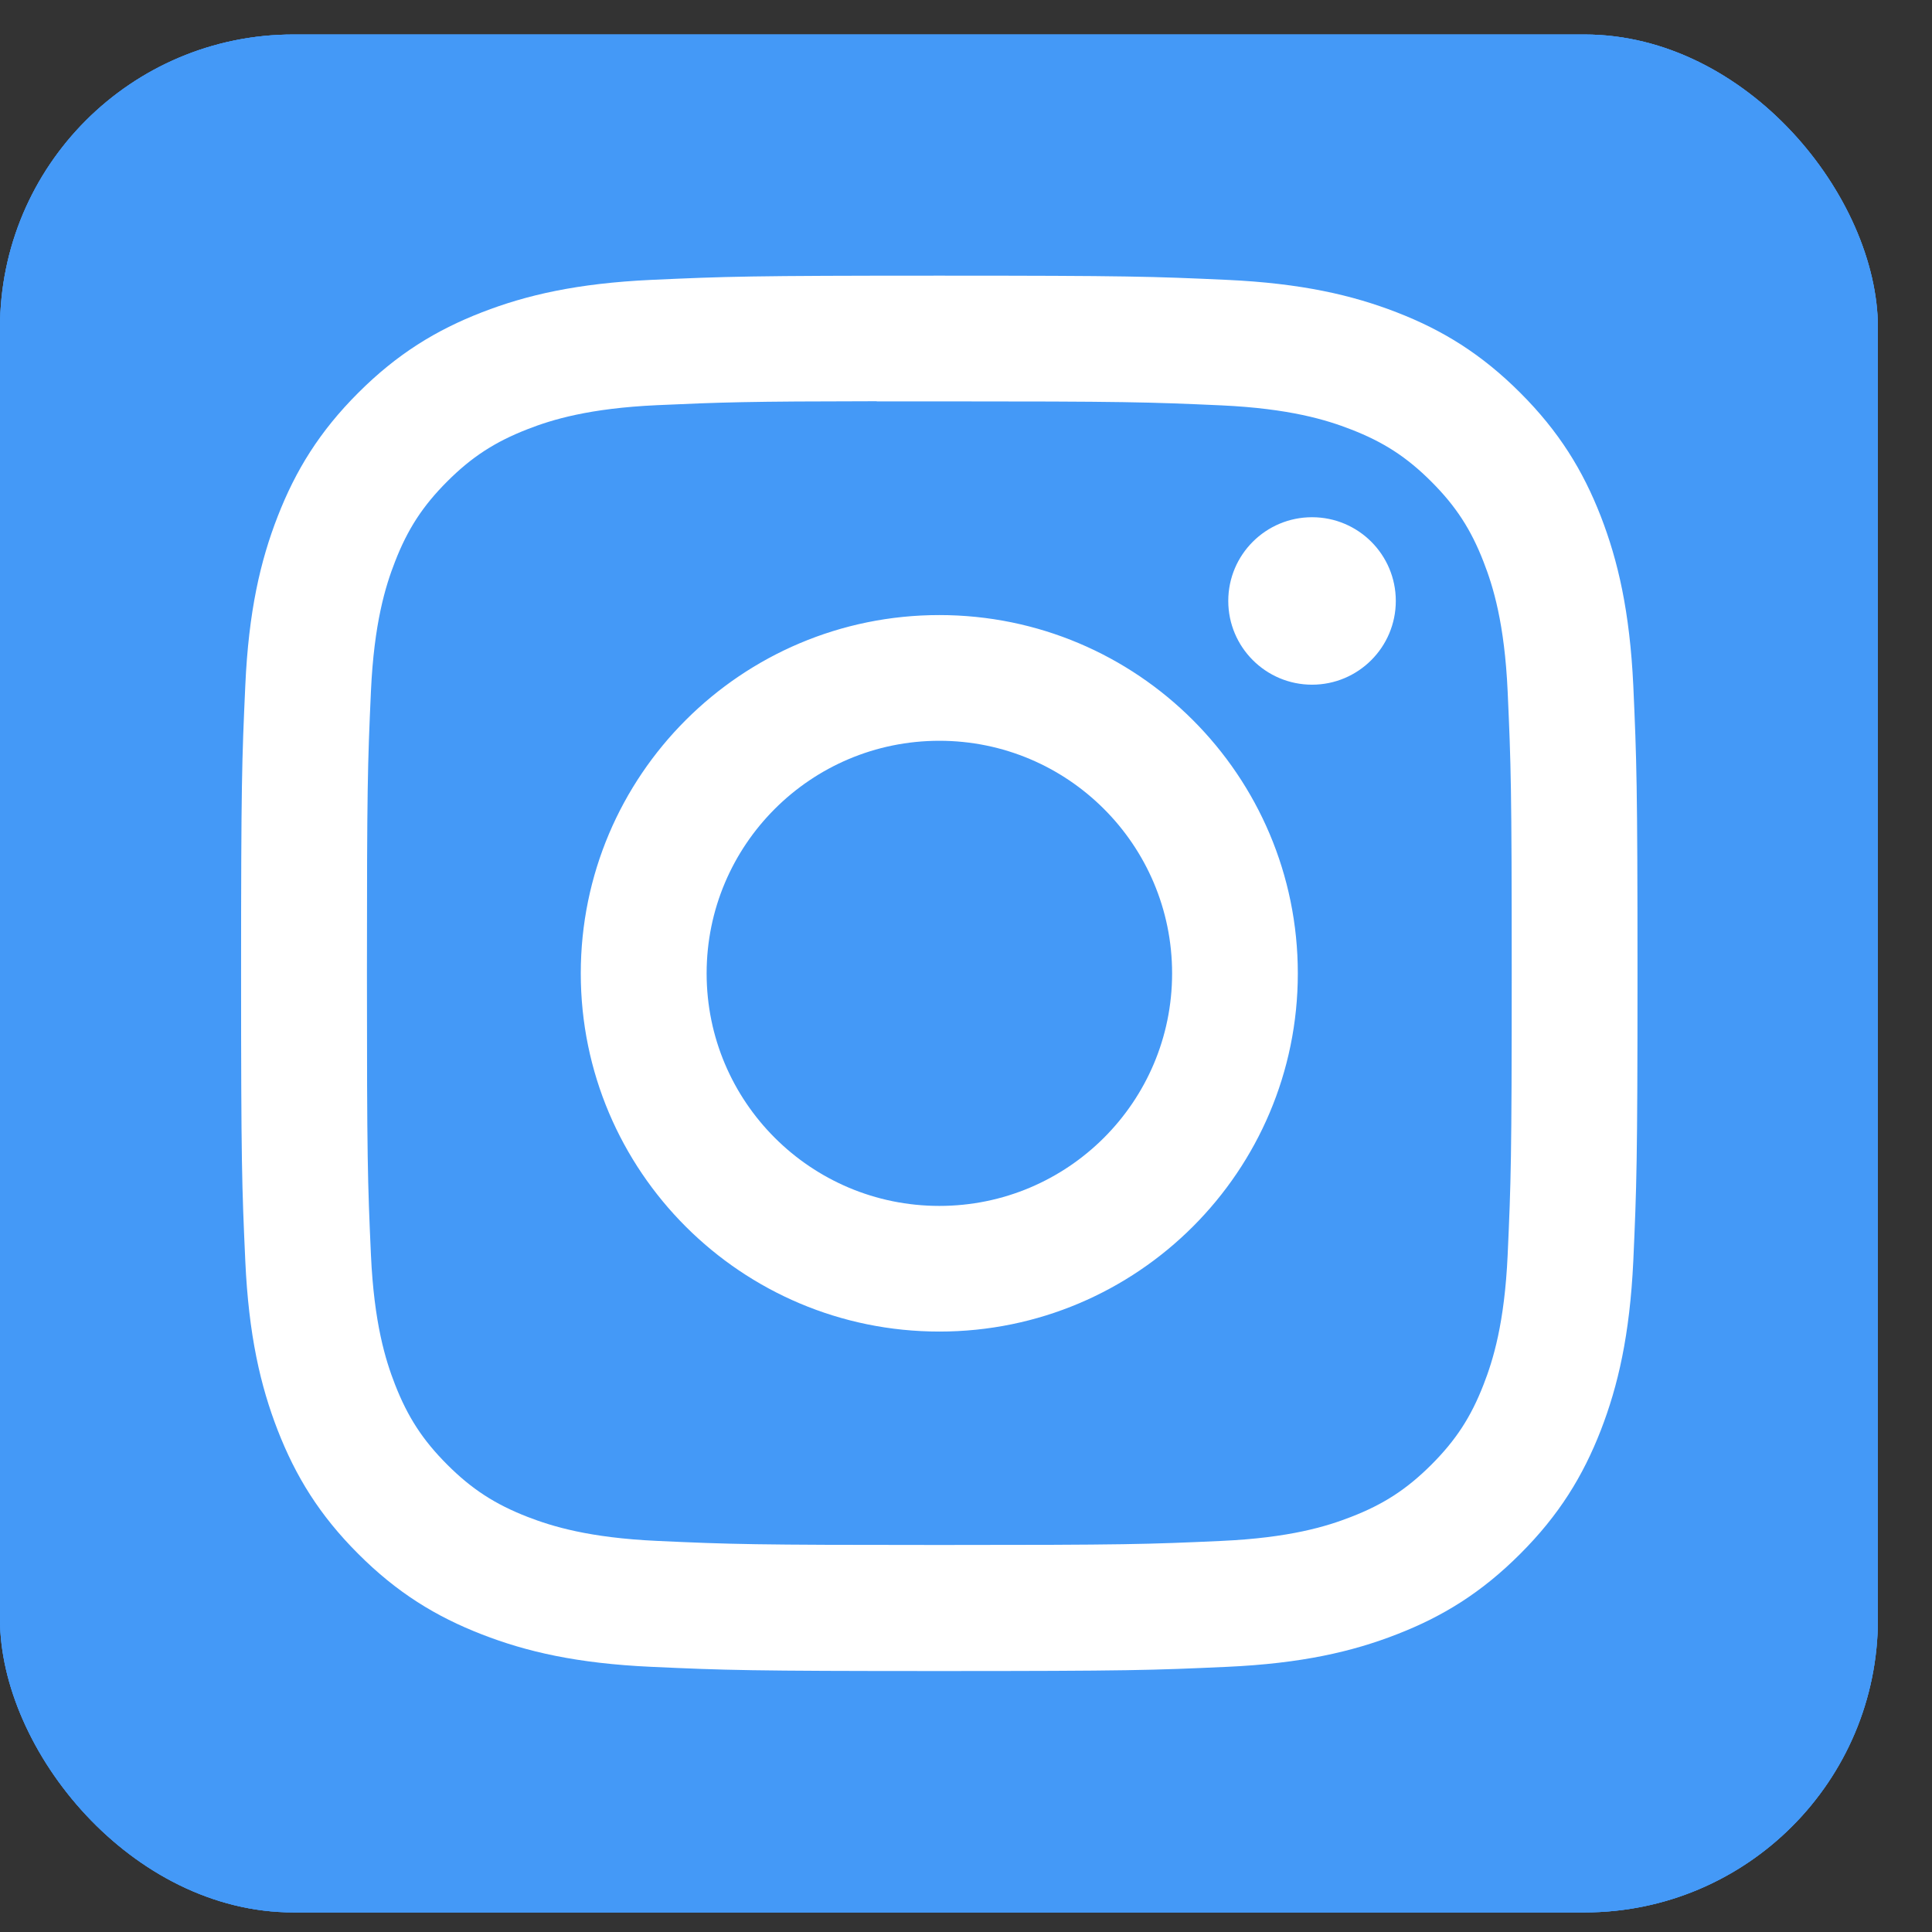
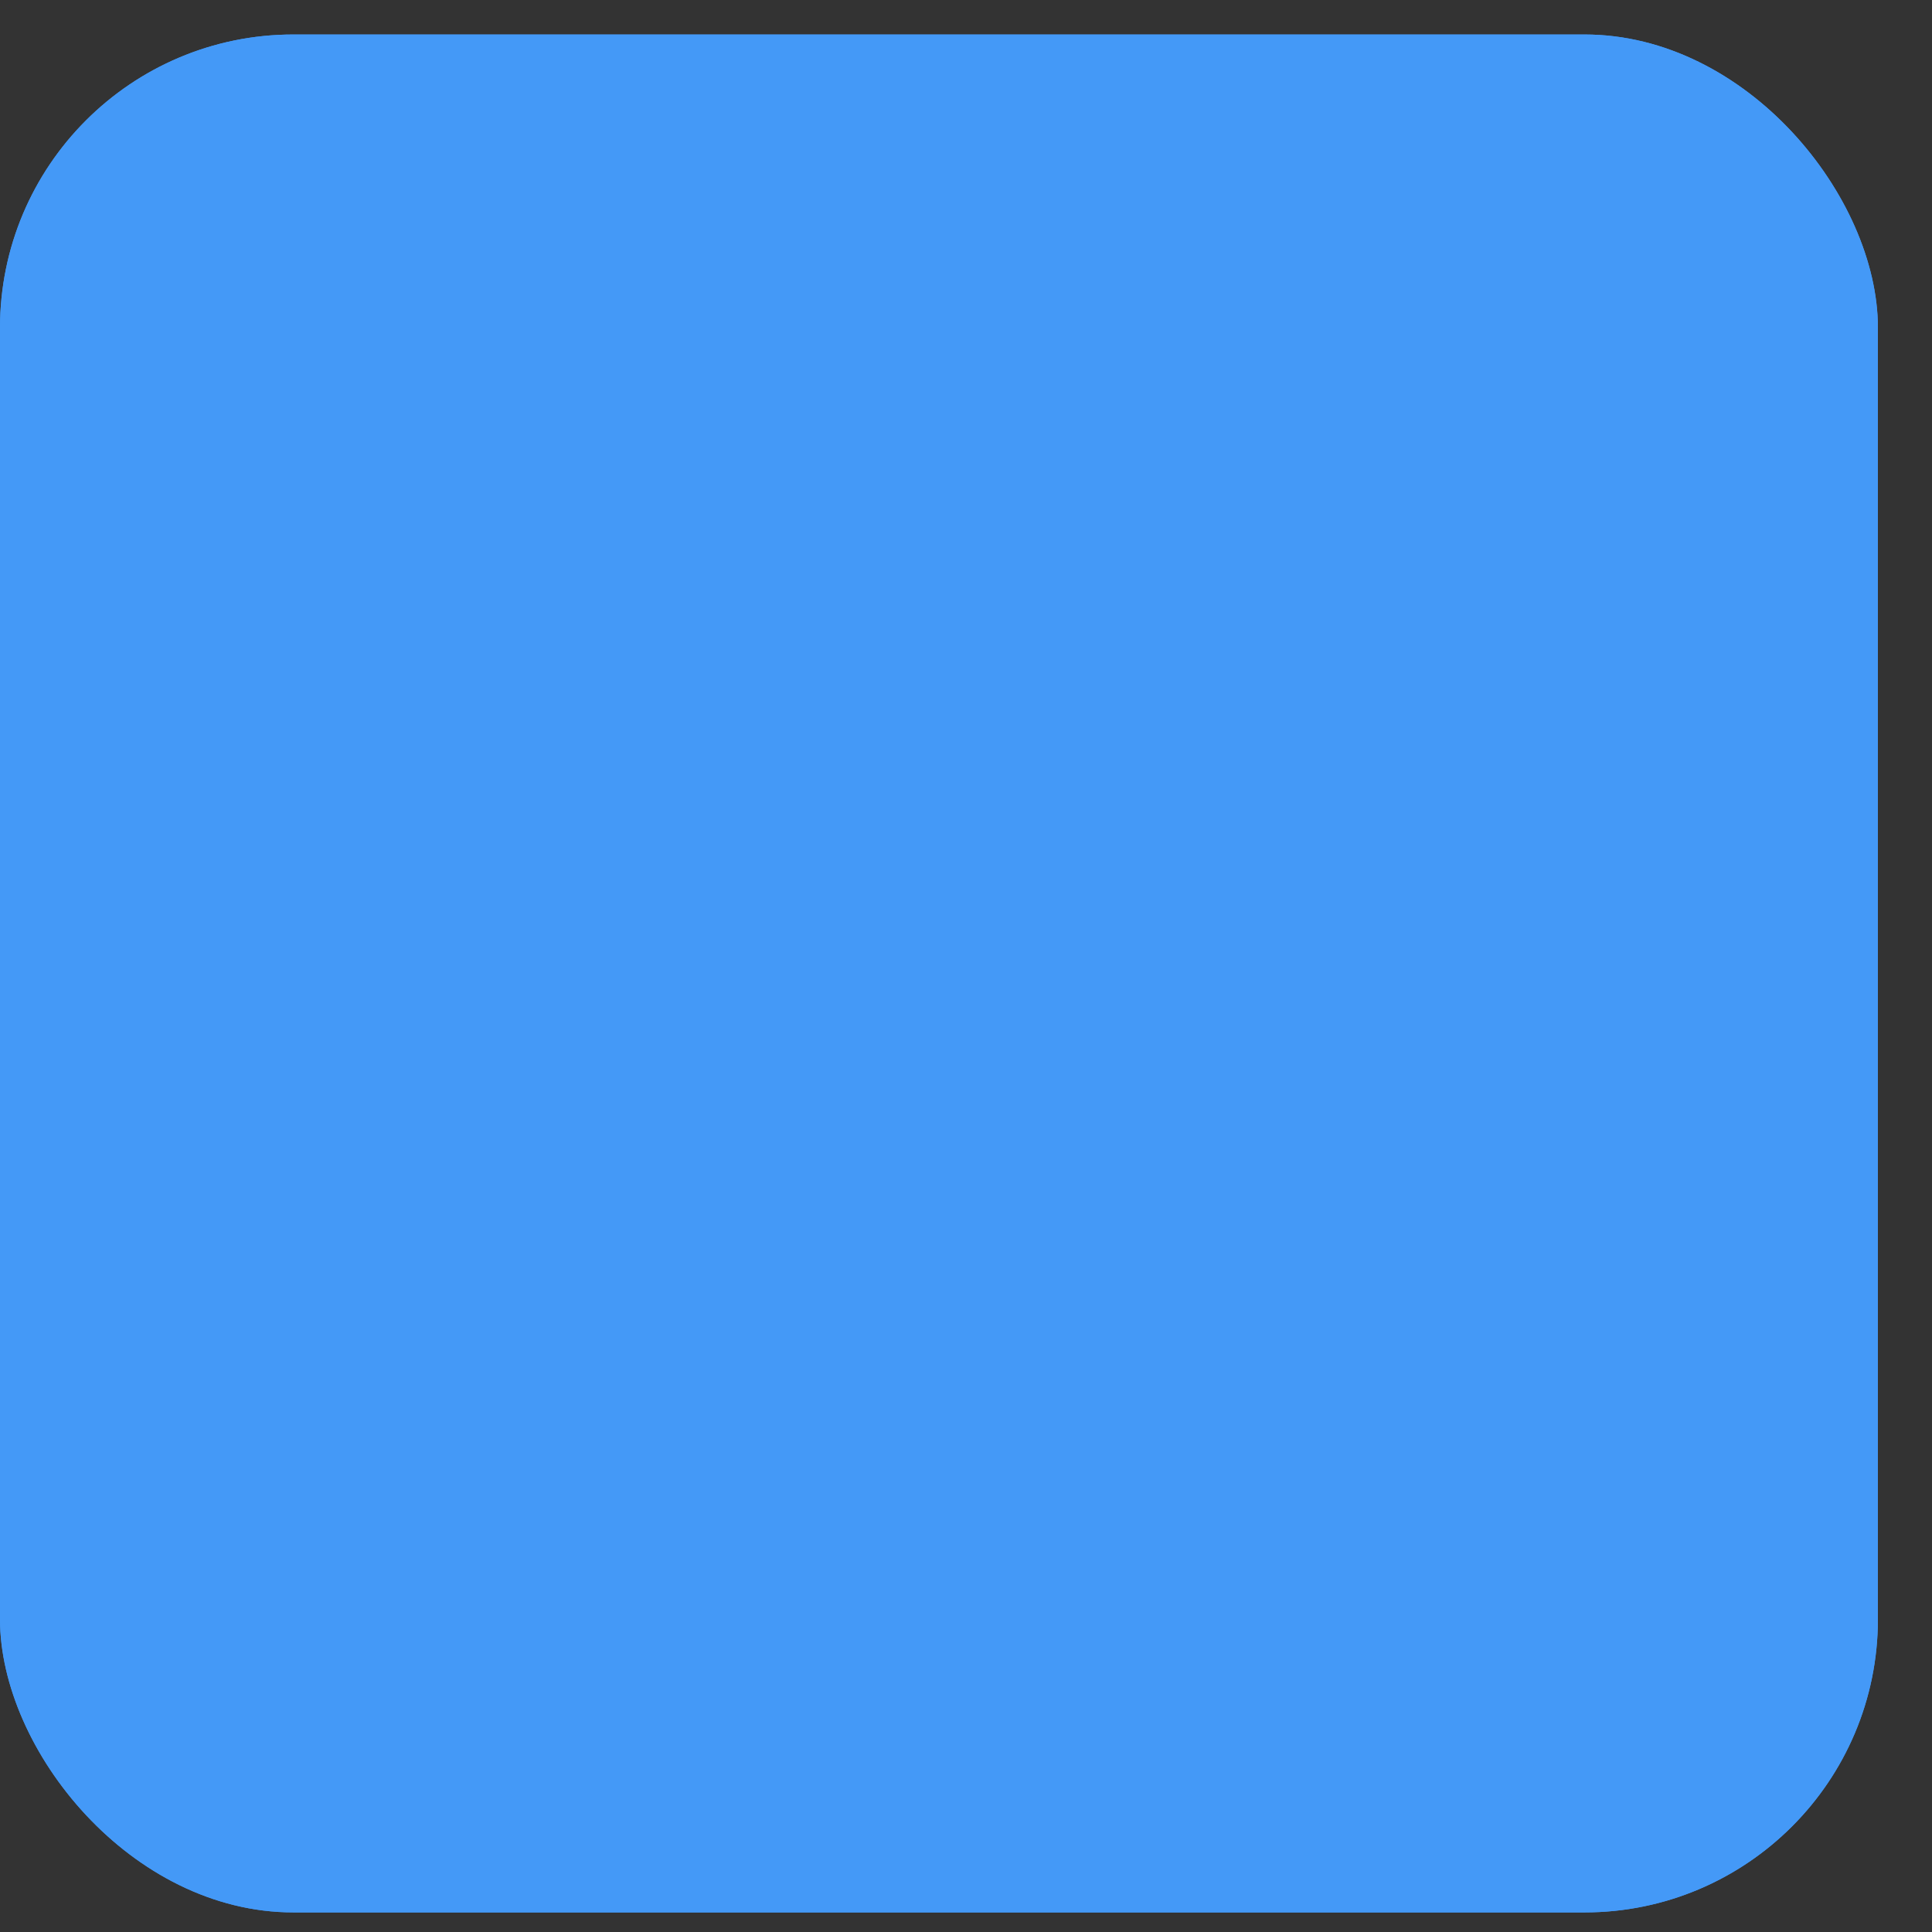
<svg xmlns="http://www.w3.org/2000/svg" width="28" height="28" viewBox="0 0 28 28" fill="none">
  <rect x="0" y="0" width="28" height="28" fill="#333333" stroke="none" />
  <g clip-path="url(#clip0_659_1358)">
    <path d="M0 0.5H27.216V27.716H0V0.5Z" fill="#4499F7" />
    <path d="M0 0.5H27.216V27.716H0V0.5Z" fill="#4499F7" />
-     <path d="M0 0.5H27.216V27.716H0V0.5Z" fill="#4499F7" />
-     <path d="M13.614 3.995C10.865 3.995 10.521 4.007 9.441 4.056C8.364 4.106 7.629 4.276 6.985 4.526C6.32 4.784 5.755 5.13 5.193 5.692C4.63 6.254 4.284 6.818 4.025 7.483C3.774 8.126 3.603 8.861 3.555 9.937C3.506 11.016 3.494 11.361 3.494 14.107C3.494 16.853 3.506 17.196 3.555 18.275C3.604 19.351 3.775 20.086 4.025 20.729C4.284 21.394 4.629 21.958 5.192 22.52C5.754 23.083 6.319 23.429 6.984 23.687C7.628 23.938 8.363 24.108 9.44 24.157C10.52 24.206 10.864 24.218 13.612 24.218C16.361 24.218 16.704 24.206 17.784 24.157C18.861 24.108 19.597 23.938 20.241 23.687C20.907 23.429 21.47 23.083 22.032 22.52C22.595 21.958 22.941 21.394 23.2 20.729C23.449 20.086 23.62 19.351 23.671 18.275C23.719 17.197 23.732 16.853 23.732 14.107C23.732 11.361 23.719 11.016 23.671 9.937C23.62 8.861 23.449 8.126 23.2 7.483C22.941 6.818 22.595 6.254 22.032 5.692C21.47 5.13 20.907 4.784 20.241 4.526C19.595 4.276 18.86 4.106 17.782 4.056C16.703 4.007 16.359 3.995 13.61 3.995H13.614ZM12.706 5.817C12.975 5.817 13.276 5.817 13.614 5.817C16.315 5.817 16.636 5.827 17.703 5.875C18.689 5.921 19.225 6.085 19.581 6.224C20.053 6.407 20.39 6.626 20.744 6.98C21.098 7.334 21.318 7.671 21.501 8.143C21.64 8.499 21.805 9.034 21.85 10.02C21.898 11.086 21.909 11.406 21.909 14.104C21.909 16.803 21.898 17.123 21.85 18.189C21.805 19.175 21.64 19.71 21.501 20.066C21.318 20.538 21.098 20.874 20.744 21.228C20.39 21.581 20.054 21.801 19.581 21.984C19.225 22.123 18.689 22.287 17.703 22.332C16.636 22.381 16.315 22.391 13.614 22.391C10.912 22.391 10.591 22.381 9.525 22.332C8.538 22.287 8.003 22.122 7.646 21.984C7.173 21.8 6.836 21.581 6.482 21.227C6.128 20.873 5.909 20.537 5.725 20.065C5.586 19.709 5.421 19.174 5.376 18.188C5.328 17.122 5.318 16.802 5.318 14.102C5.318 11.402 5.328 11.083 5.376 10.017C5.421 9.031 5.586 8.496 5.725 8.14C5.908 7.668 6.128 7.331 6.482 6.977C6.836 6.623 7.173 6.404 7.646 6.22C8.002 6.081 8.538 5.917 9.525 5.872C10.458 5.83 10.82 5.817 12.706 5.815L12.706 5.817ZM19.015 7.496C18.345 7.496 17.801 8.039 17.801 8.709C17.801 9.379 18.345 9.923 19.015 9.923C19.686 9.923 20.229 9.379 20.229 8.709C20.229 8.039 19.686 7.496 19.015 7.496L19.015 7.496ZM13.614 8.914C10.744 8.914 8.417 11.239 8.417 14.107C8.417 16.974 10.744 19.298 13.614 19.298C16.483 19.298 18.809 16.974 18.809 14.107C18.809 11.239 16.483 8.914 13.613 8.914H13.614ZM13.614 10.736C15.476 10.736 16.987 12.245 16.987 14.107C16.987 15.968 15.476 17.477 13.614 17.477C11.751 17.477 10.241 15.968 10.241 14.107C10.241 12.245 11.751 10.736 13.614 10.736Z" fill="white" />
  </g>
  <defs>
    <clipPath id="clip0_659_1358">
      <rect y="0.5" width="27.216" height="27.216" rx="4.252" fill="white" />
    </clipPath>
  </defs>
</svg>